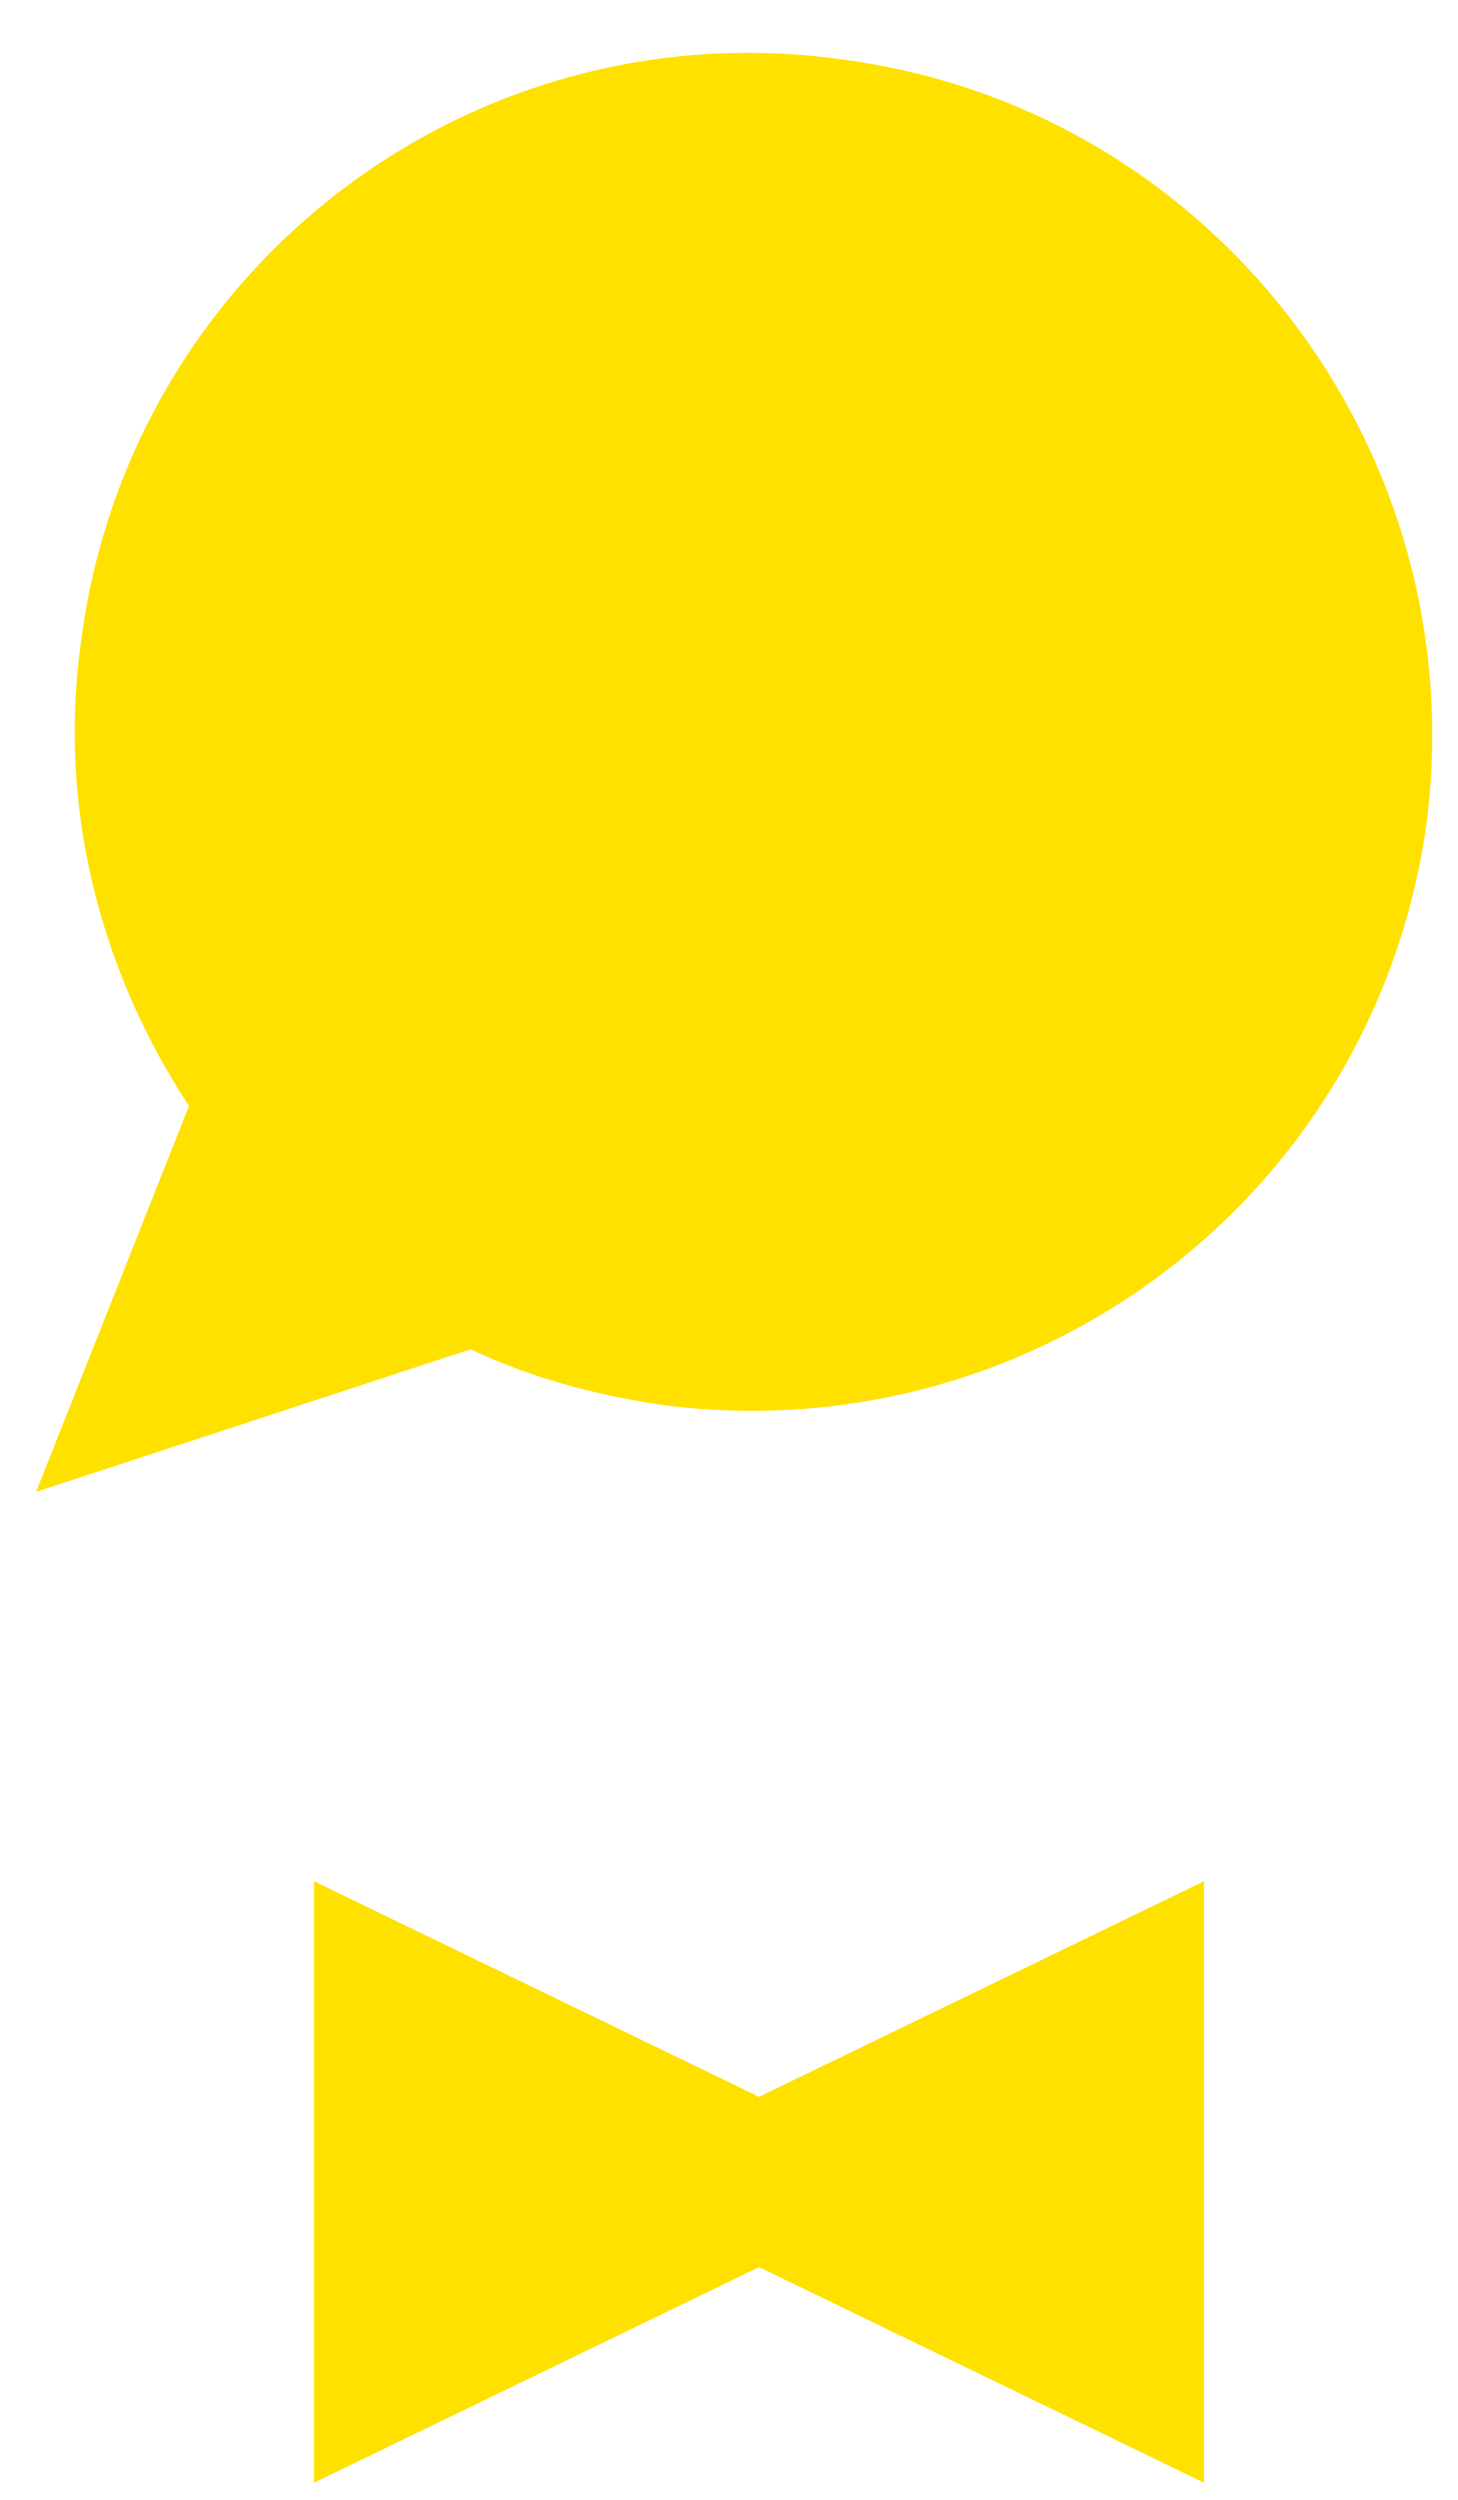
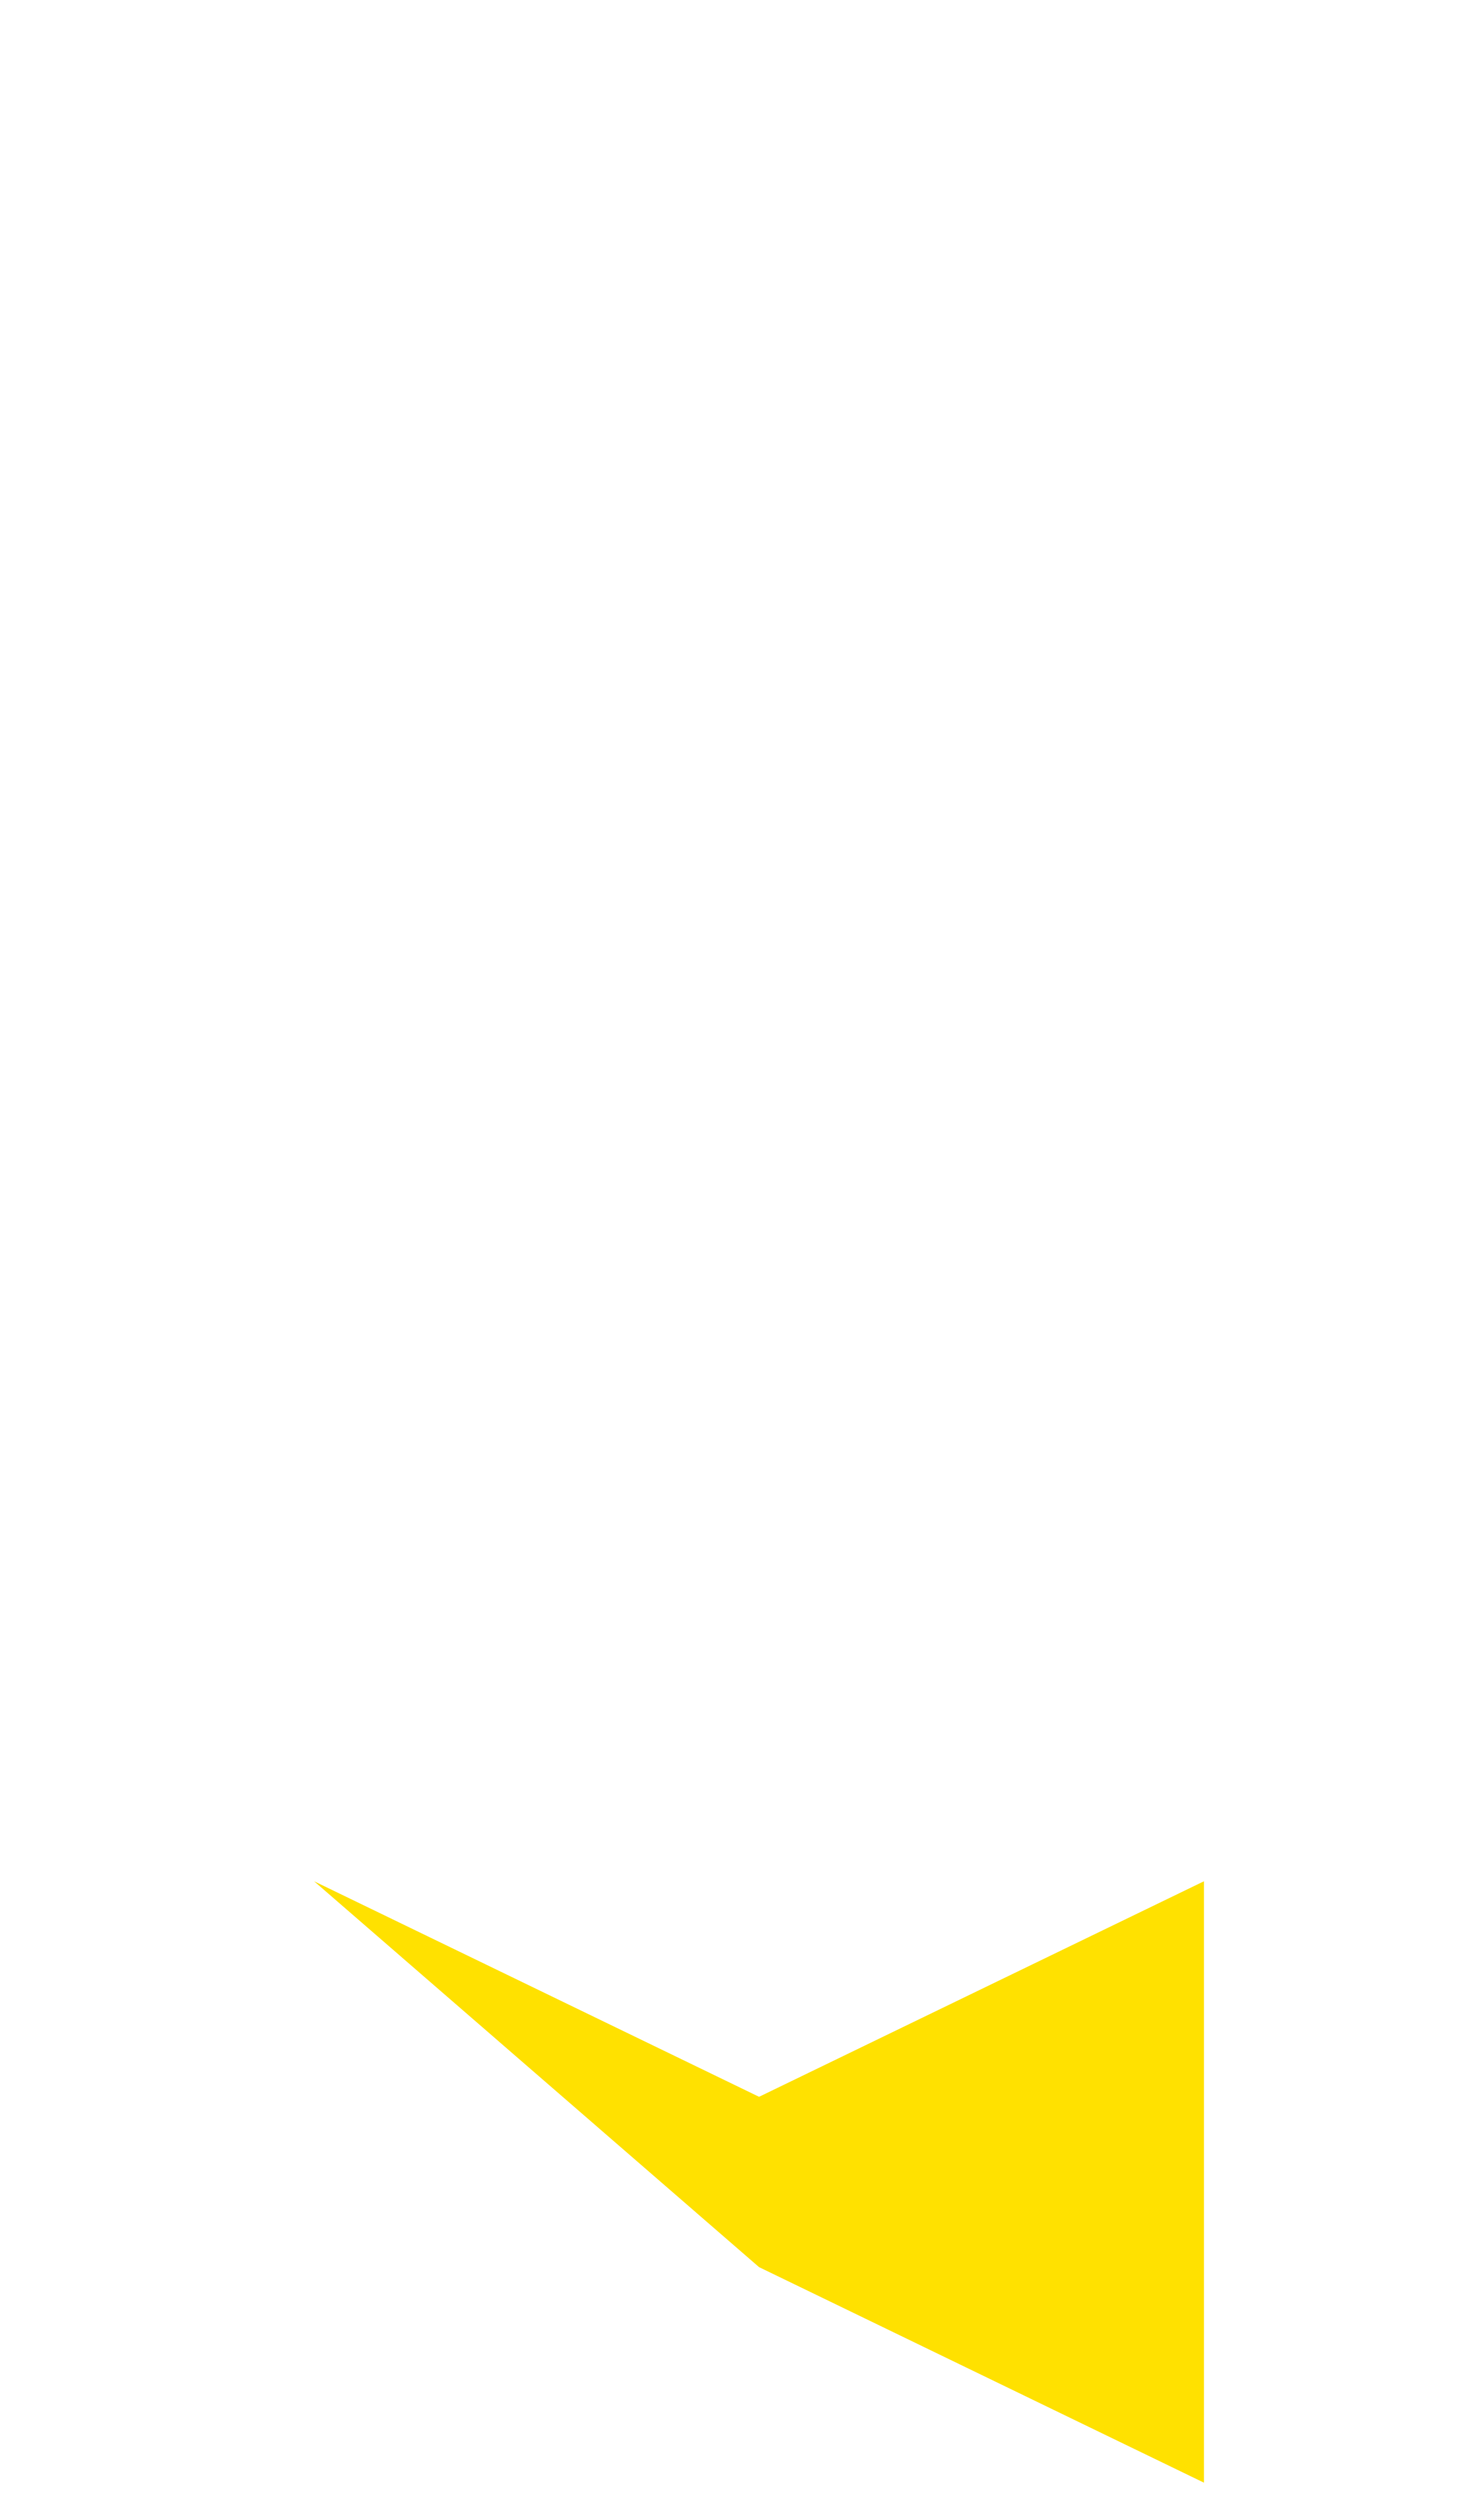
<svg xmlns="http://www.w3.org/2000/svg" width="21" height="36" viewBox="0 0 21 36" fill="none">
-   <path d="M17.341 27.092L10.933 30.196L4.524 27.092V35.753L10.933 32.649L17.341 35.753V27.092Z" fill="#FFE100" />
-   <path d="M12.134 0.857C6.778 0.106 1.871 3.861 1.17 9.218C0.82 11.671 1.471 14.024 2.722 15.927L0.52 21.484L6.778 19.431C7.629 19.832 8.53 20.082 9.531 20.232C14.888 20.933 19.794 17.229 20.545 11.872C21.246 6.515 17.491 1.558 12.134 0.857Z" fill="#FFE100" />
+   <path d="M17.341 27.092L10.933 30.196L4.524 27.092L10.933 32.649L17.341 35.753V27.092Z" fill="#FFE100" />
</svg>